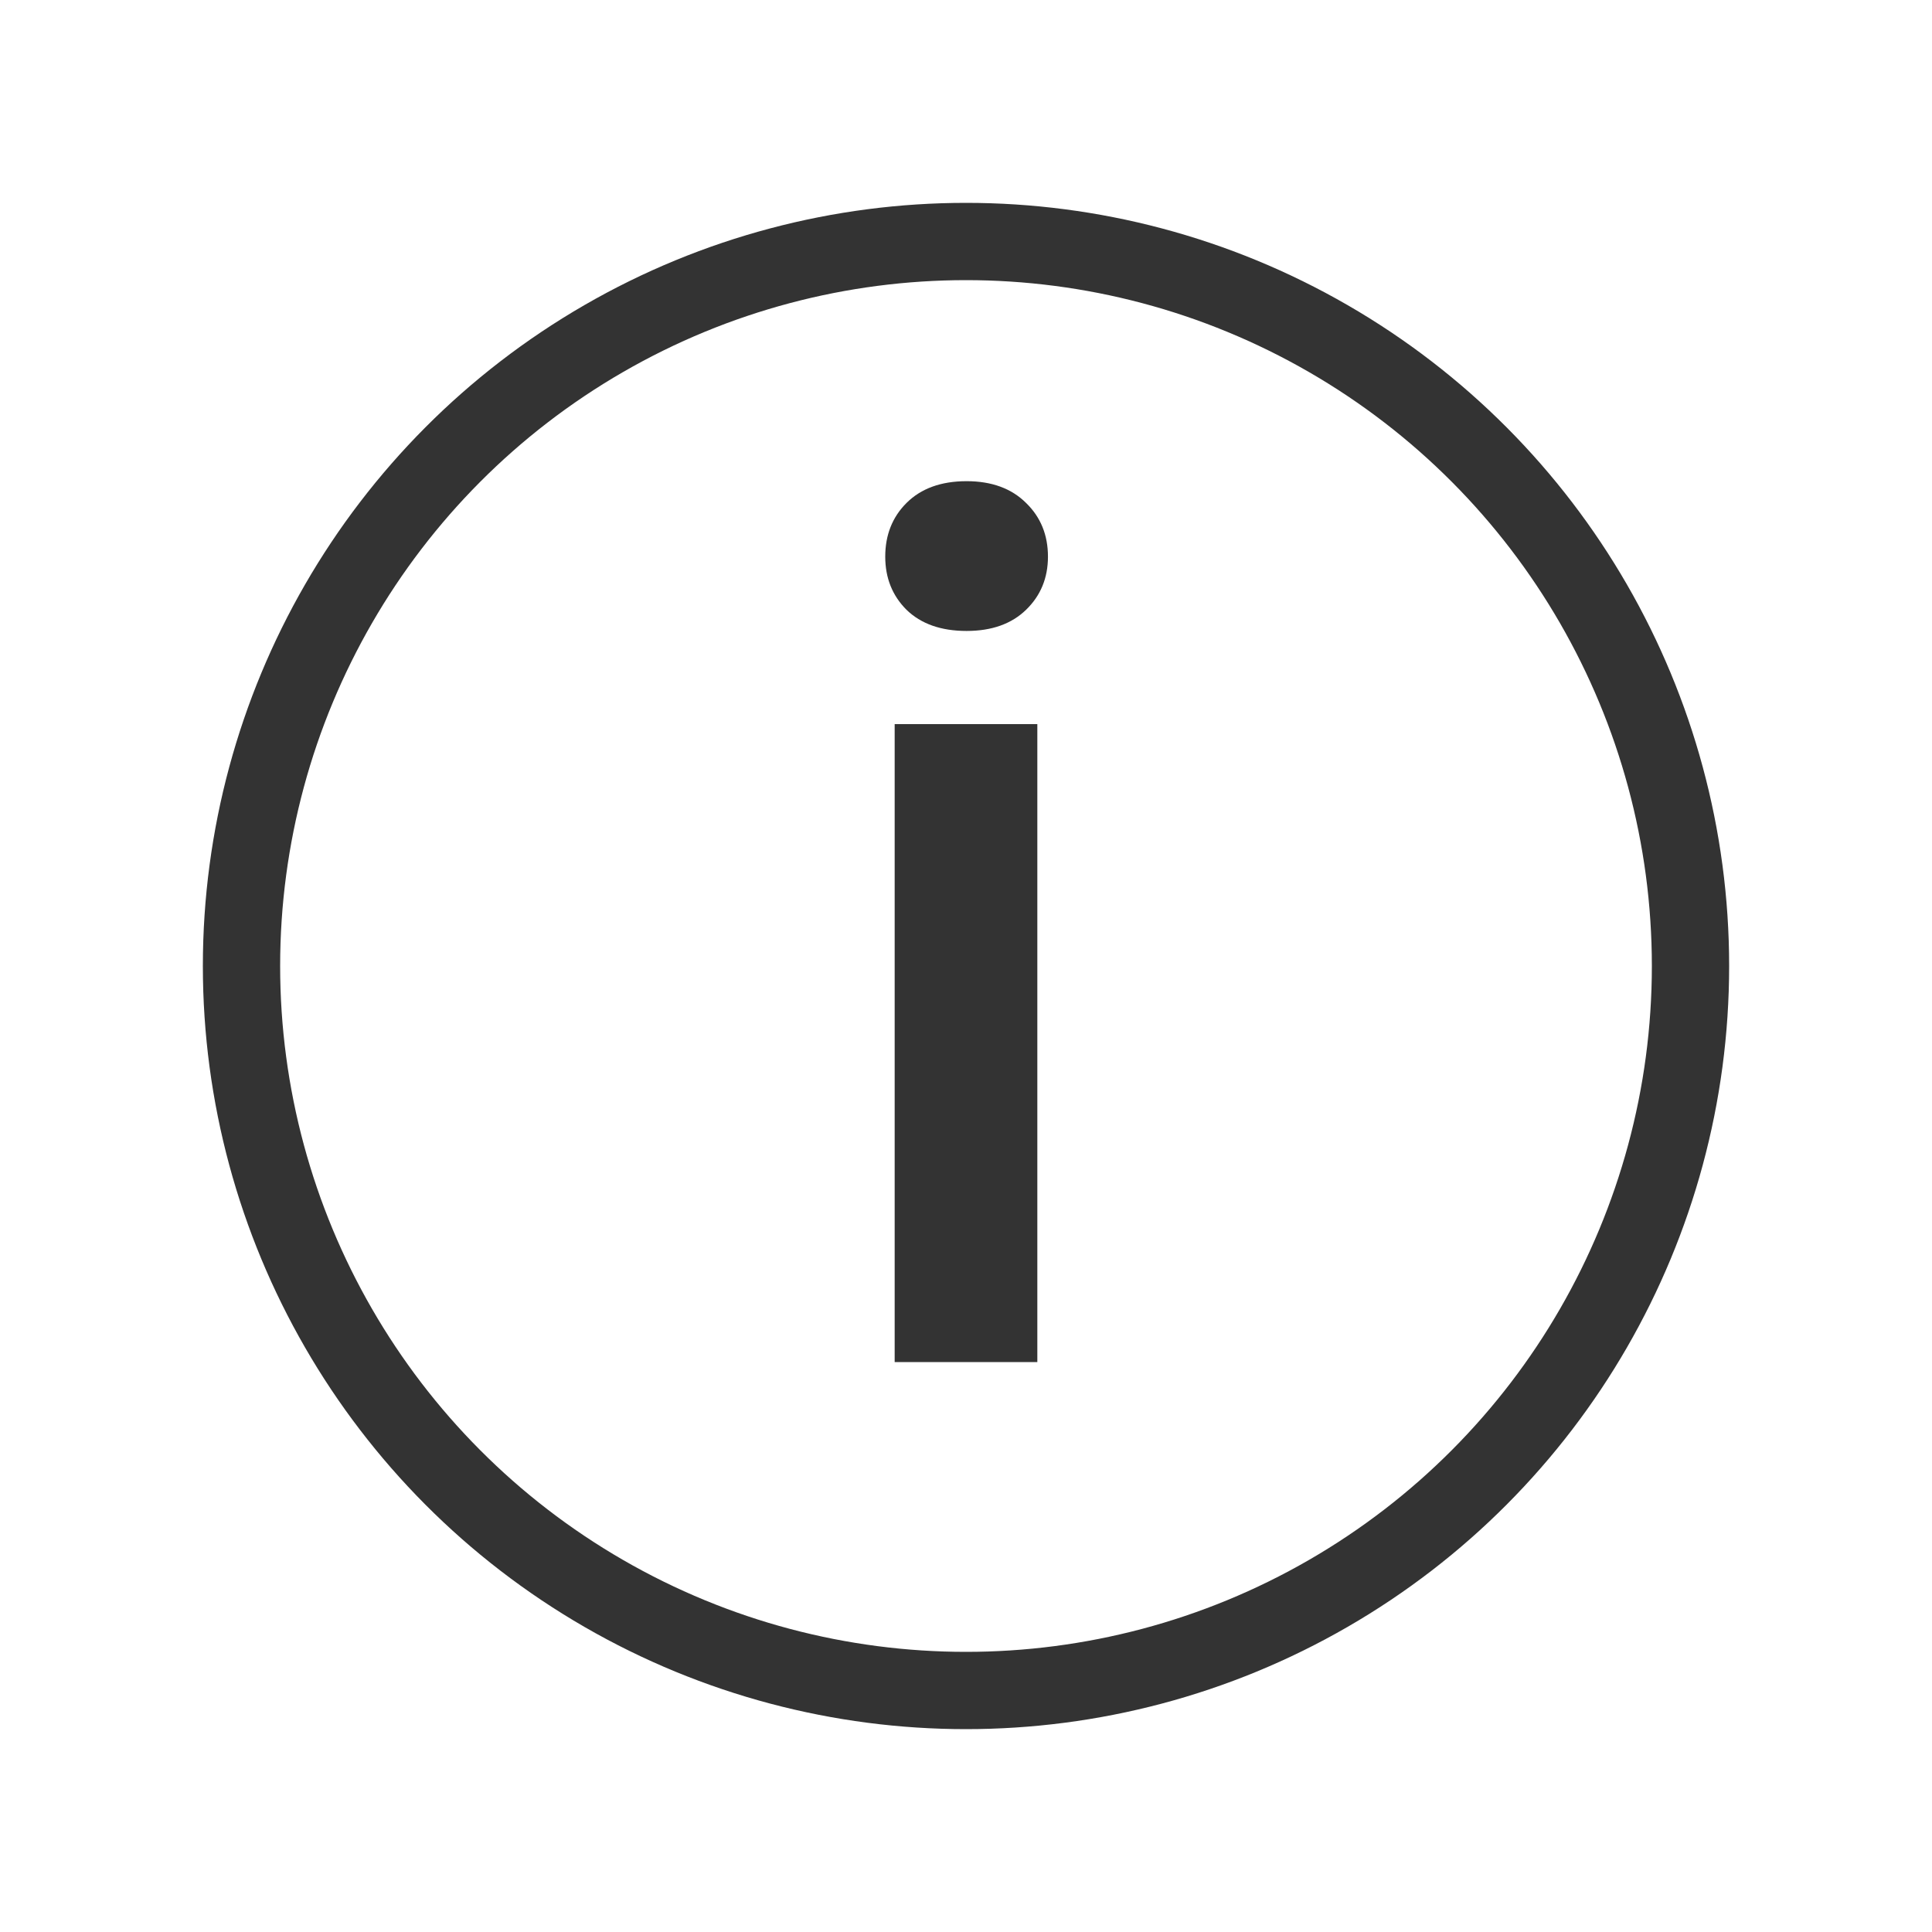
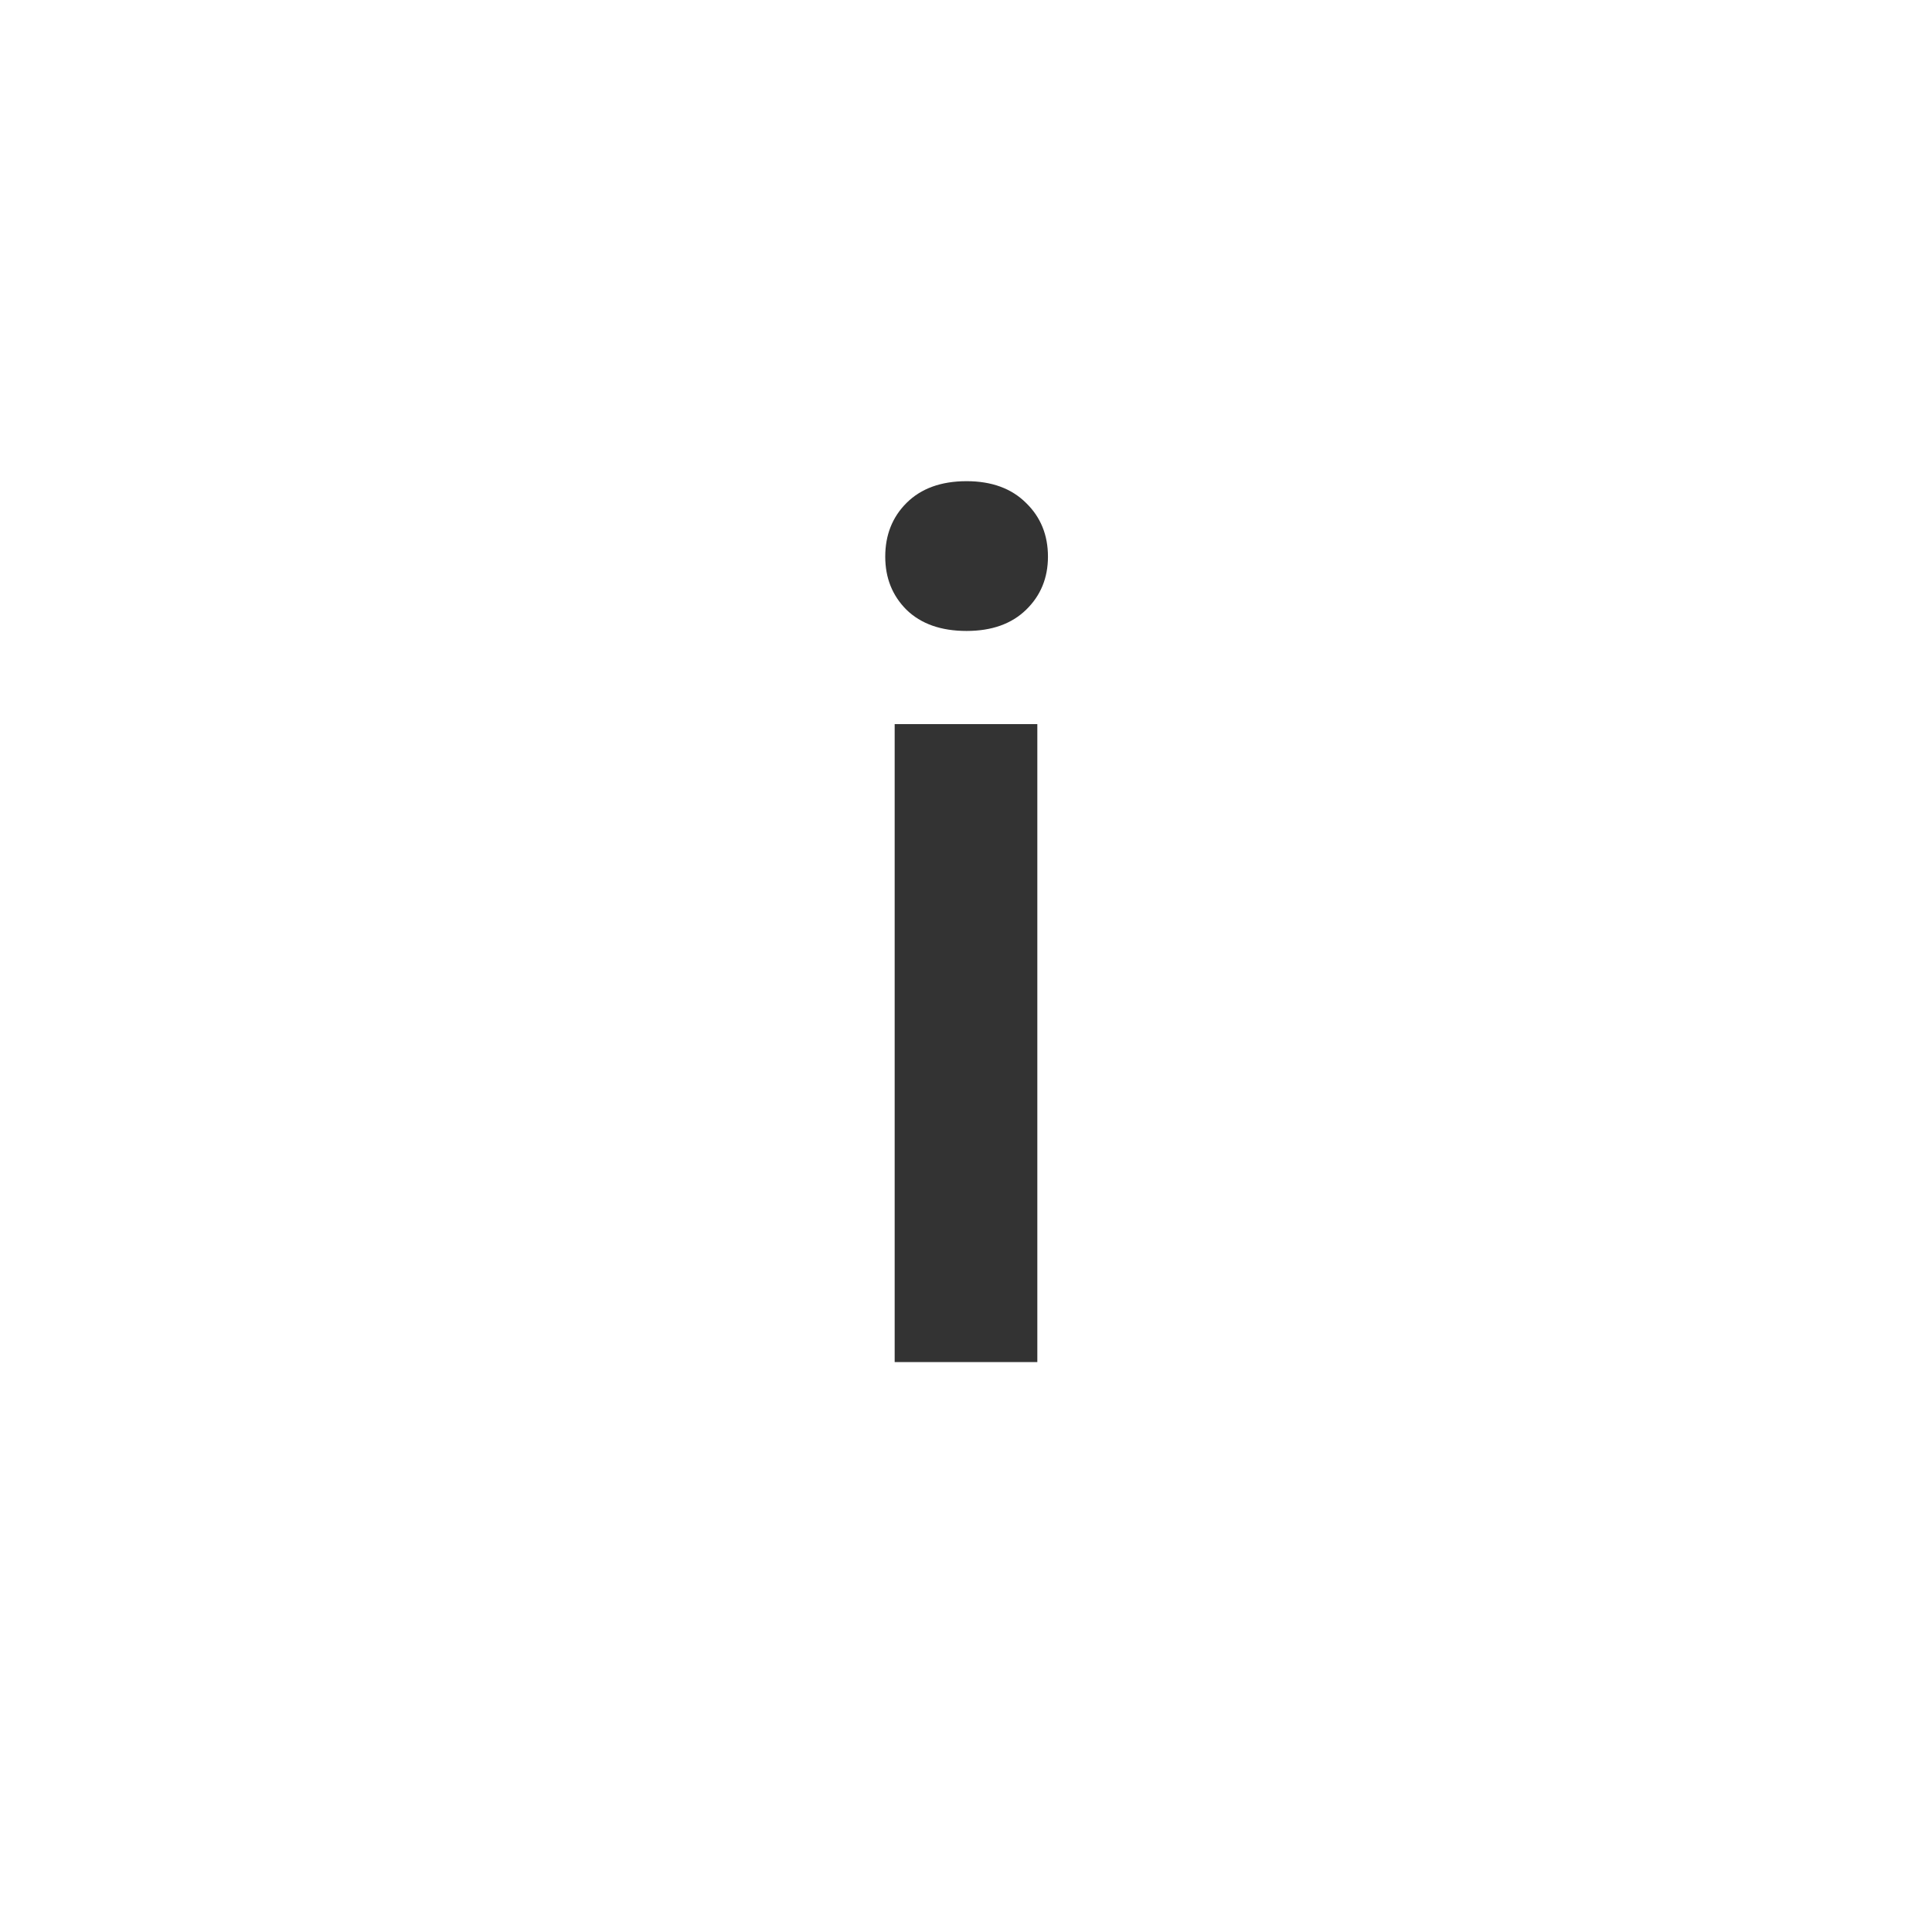
<svg xmlns="http://www.w3.org/2000/svg" width="50" height="50" viewBox="0 0 50 50" fill="none">
-   <circle cx="25" cy="25" r="18.75" stroke="#333333" stroke-width="2" stroke-linecap="round" stroke-linejoin="round" />
  <path d="M26.846 18.74V35.25H23.154V18.74H26.846ZM22.91 14.406C22.91 13.847 23.093 13.384 23.459 13.018C23.835 12.642 24.354 12.453 25.015 12.453C25.666 12.453 26.18 12.642 26.556 13.018C26.933 13.384 27.121 13.847 27.121 14.406C27.121 14.956 26.933 15.414 26.556 15.78C26.18 16.146 25.666 16.329 25.015 16.329C24.354 16.329 23.835 16.146 23.459 15.78C23.093 15.414 22.91 14.956 22.91 14.406Z" fill="#333333" />
</svg>